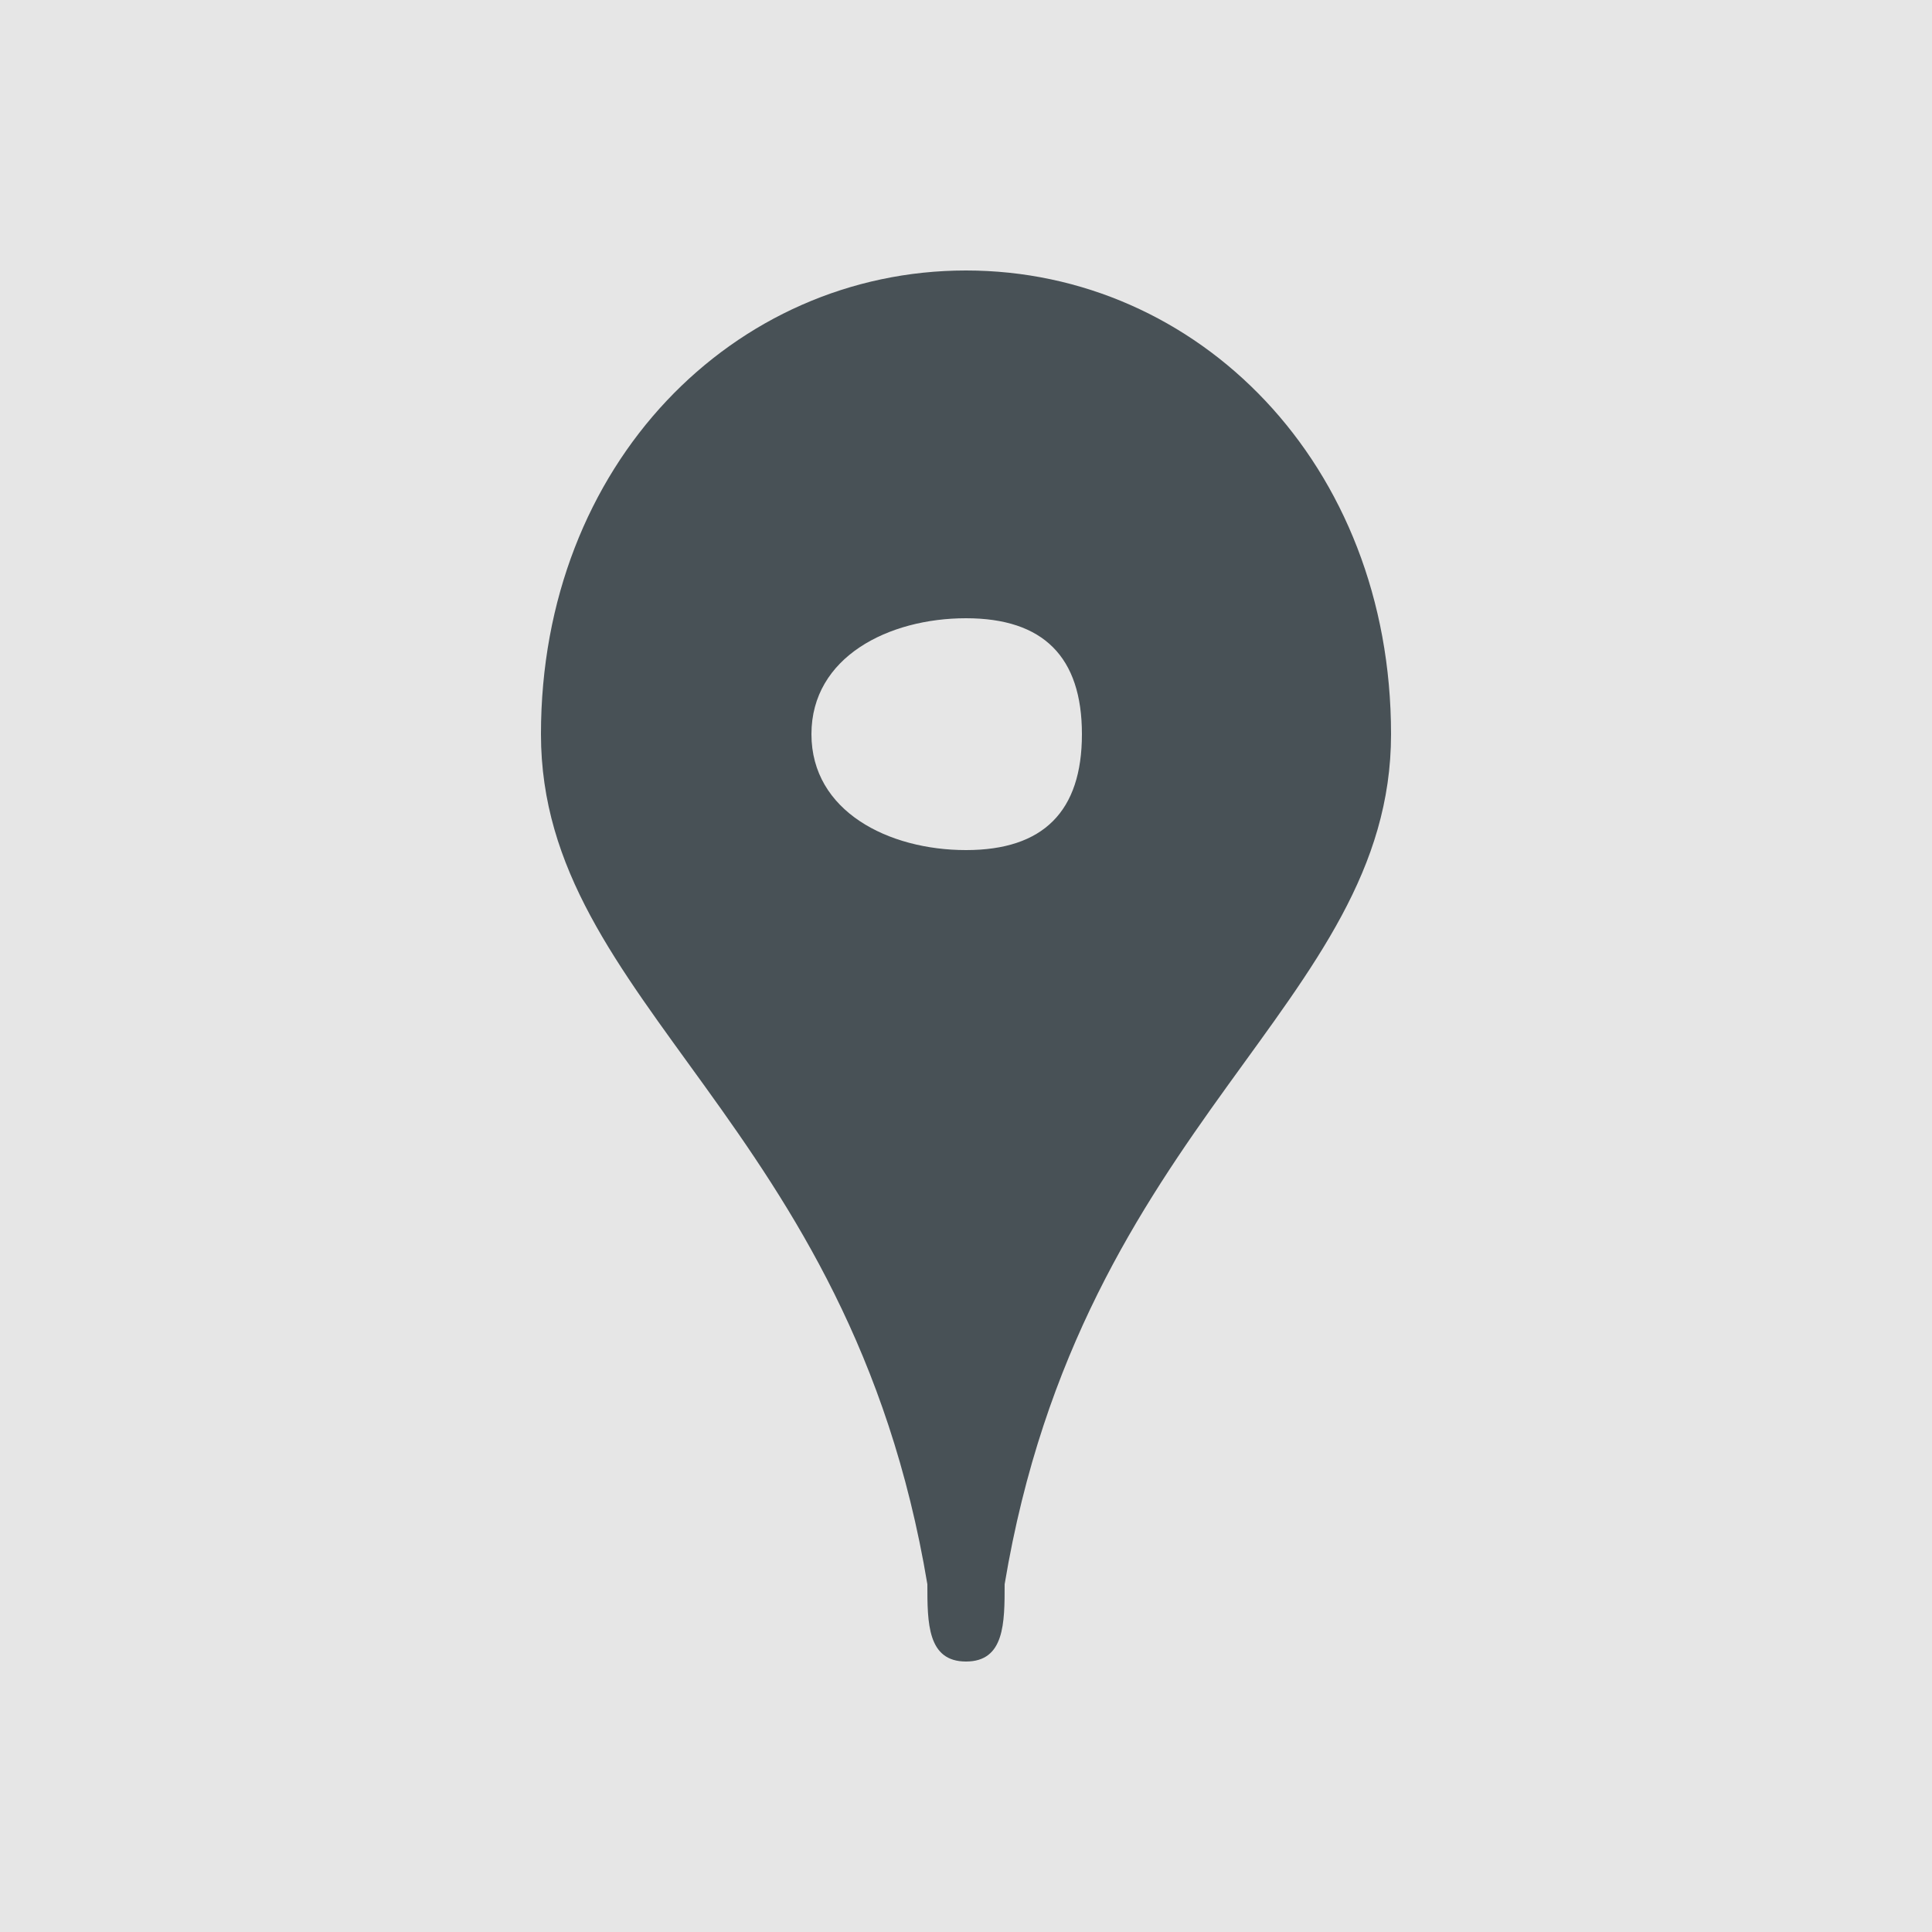
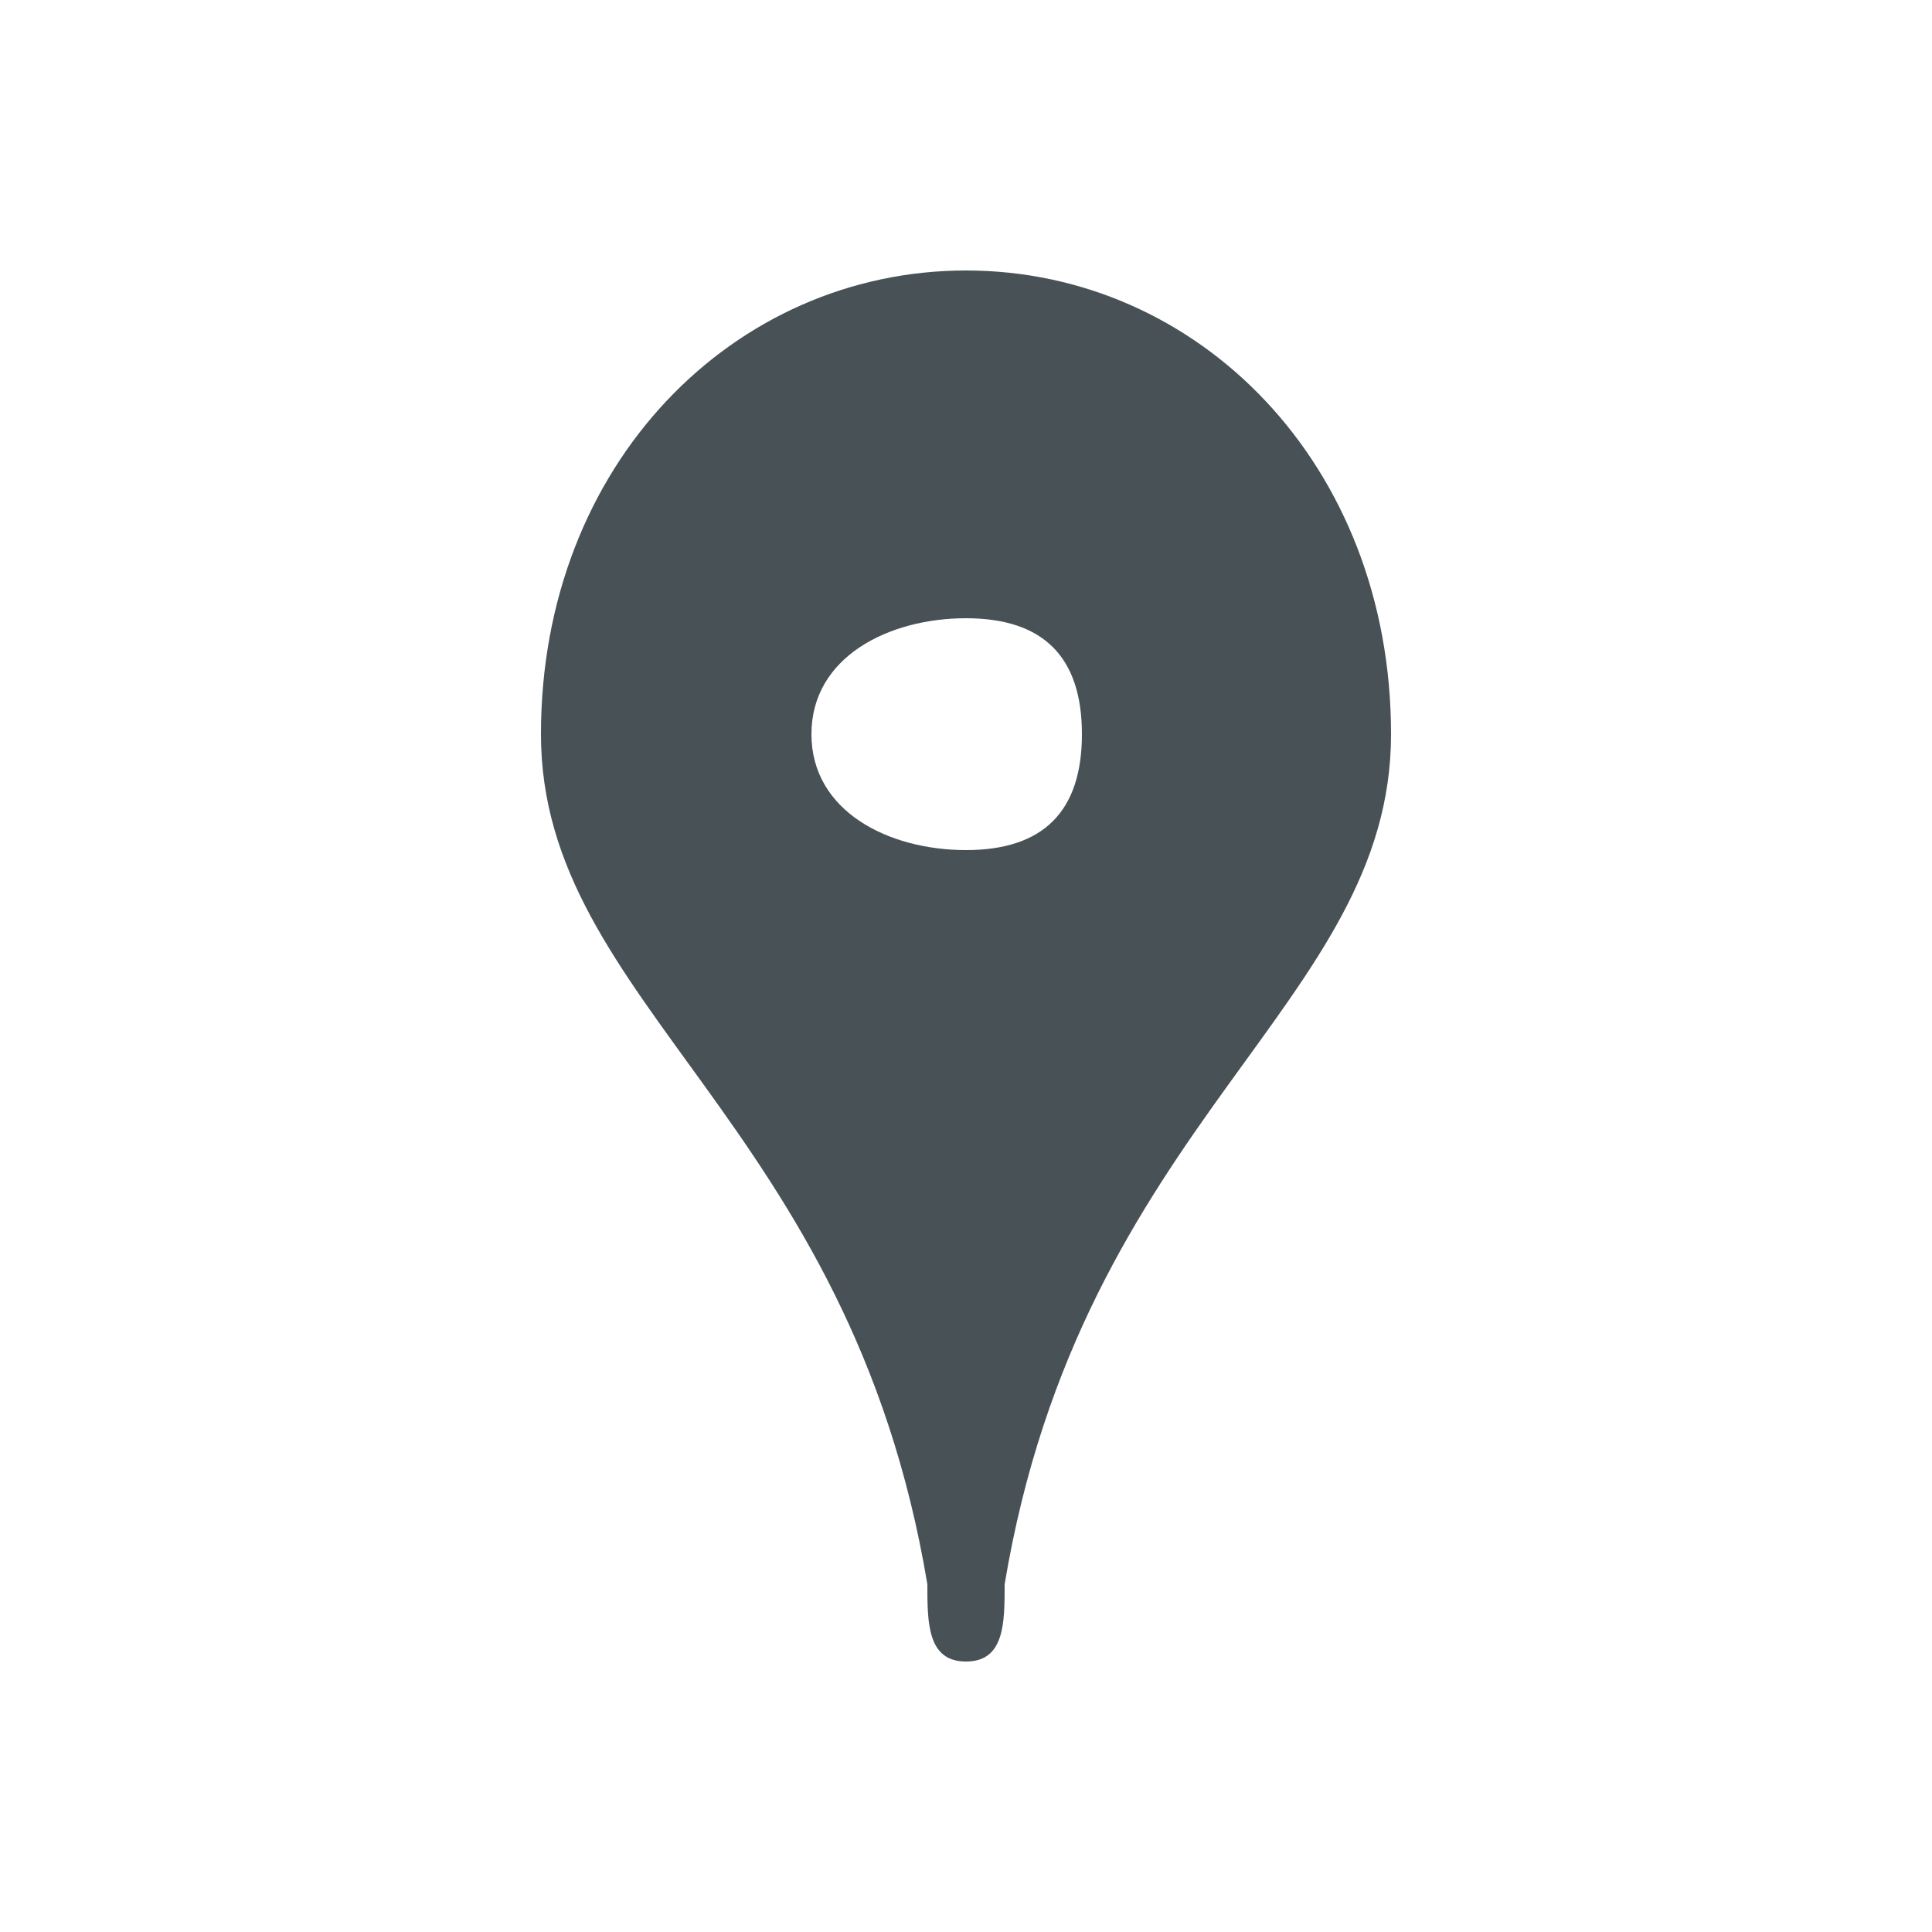
<svg xmlns="http://www.w3.org/2000/svg" clip-rule="evenodd" fill-rule="evenodd" height="50" image-rendering="optimizeQuality" shape-rendering="geometricPrecision" text-rendering="geometricPrecision" viewBox="0 0 50 50" width="50">
-   <path d="m0 0h50v50h-50z" fill="#e6e6e6" />
  <path d="m25 7c-6 0-11 5-11 12s8 10 10 22c0 1 0 2 1 2s1-1 1-2c2-12 10-15 10-22s-5-12-11-12zm0 9c-2 0-4 1-4 3s2 3 4 3 3-1 3-3-1-3-3-3z" fill="#485156" />
</svg>